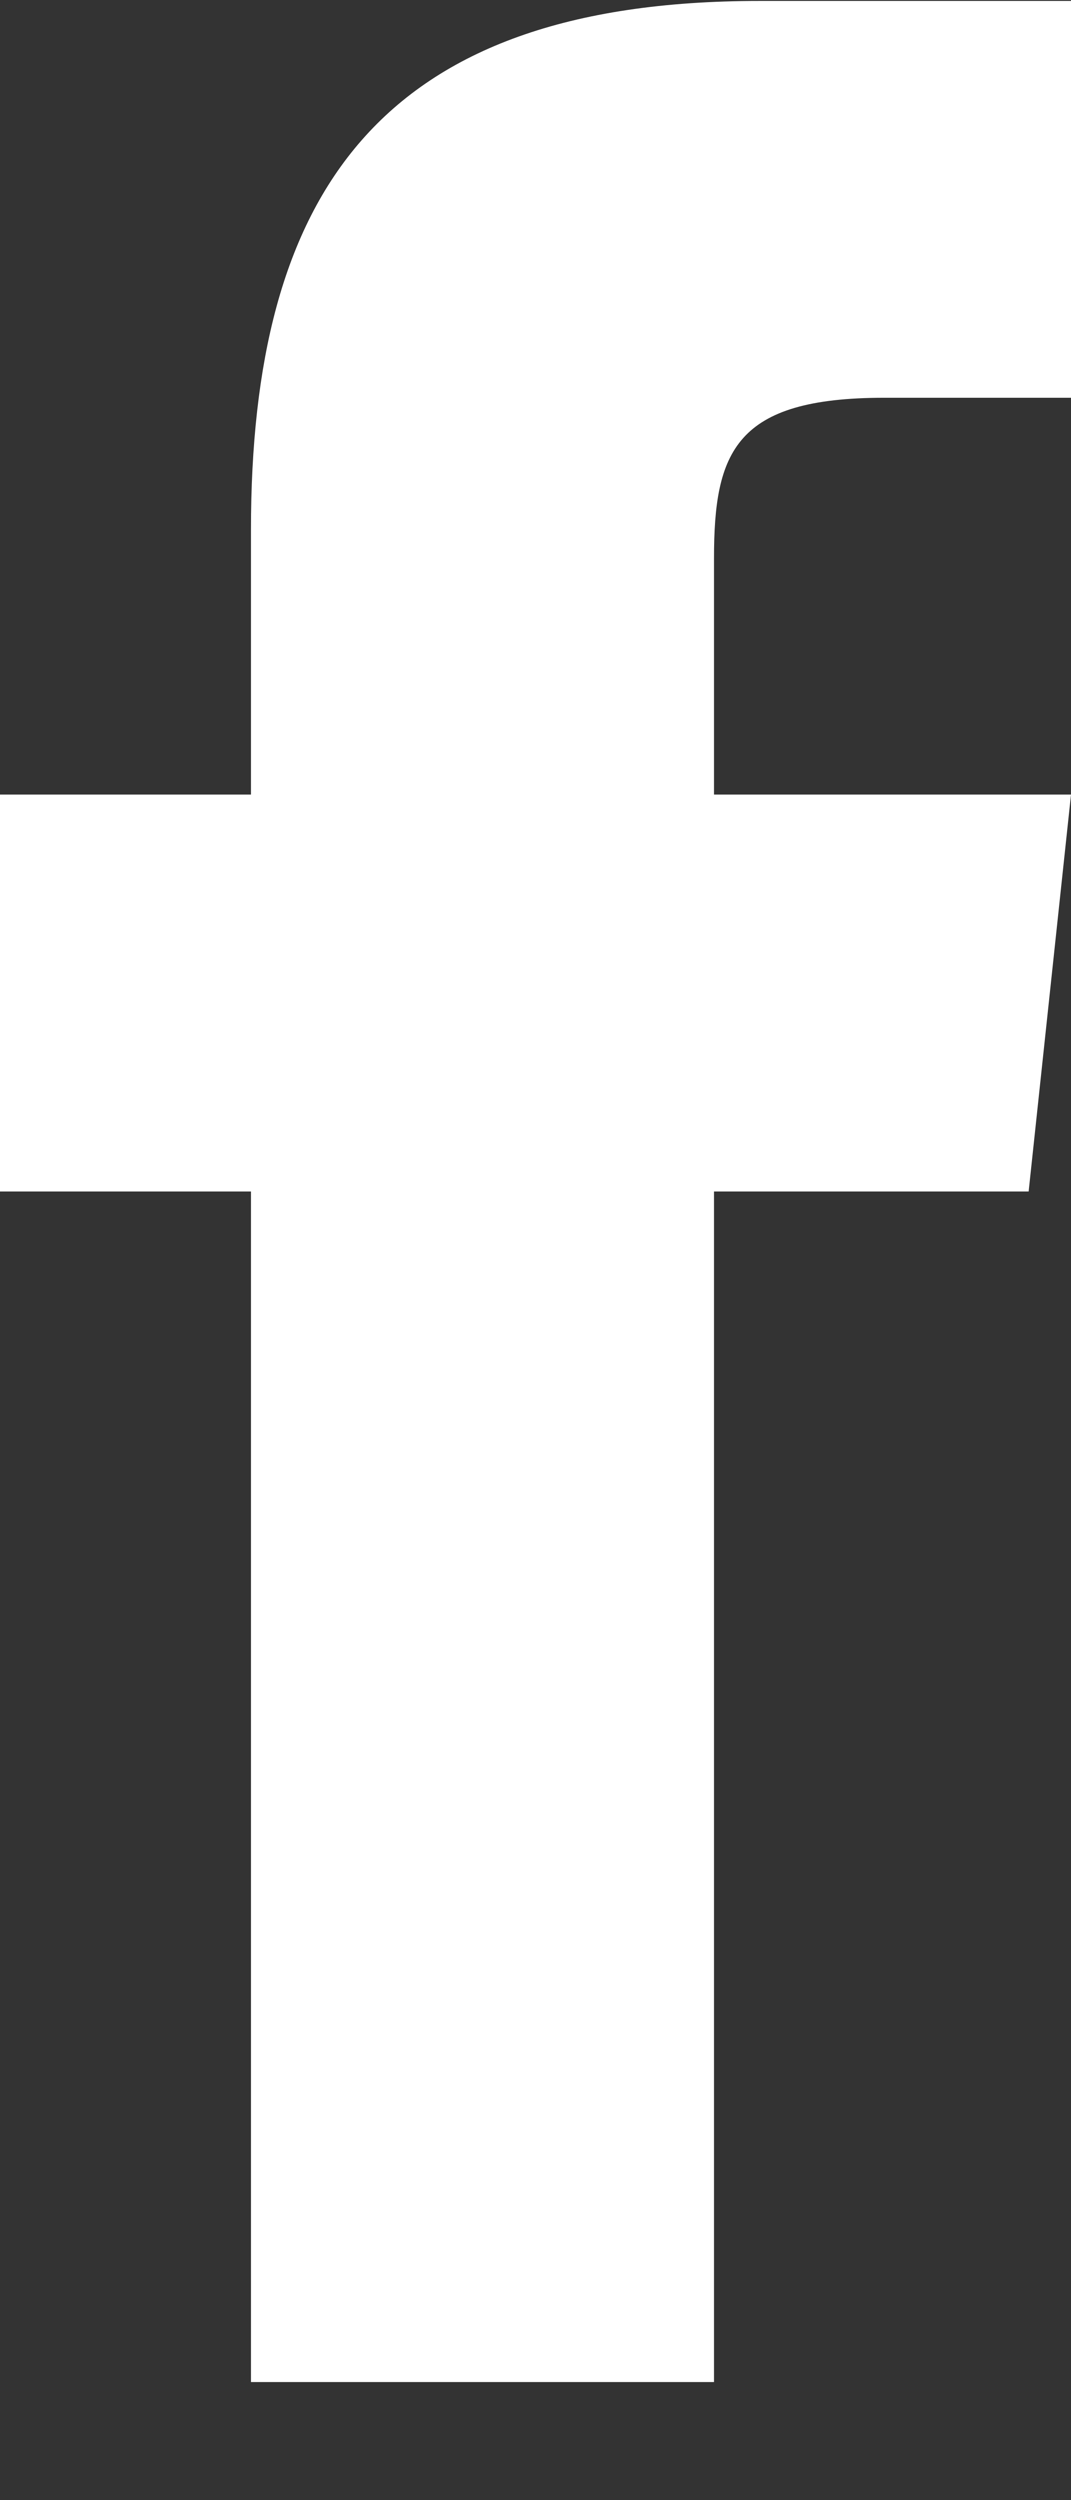
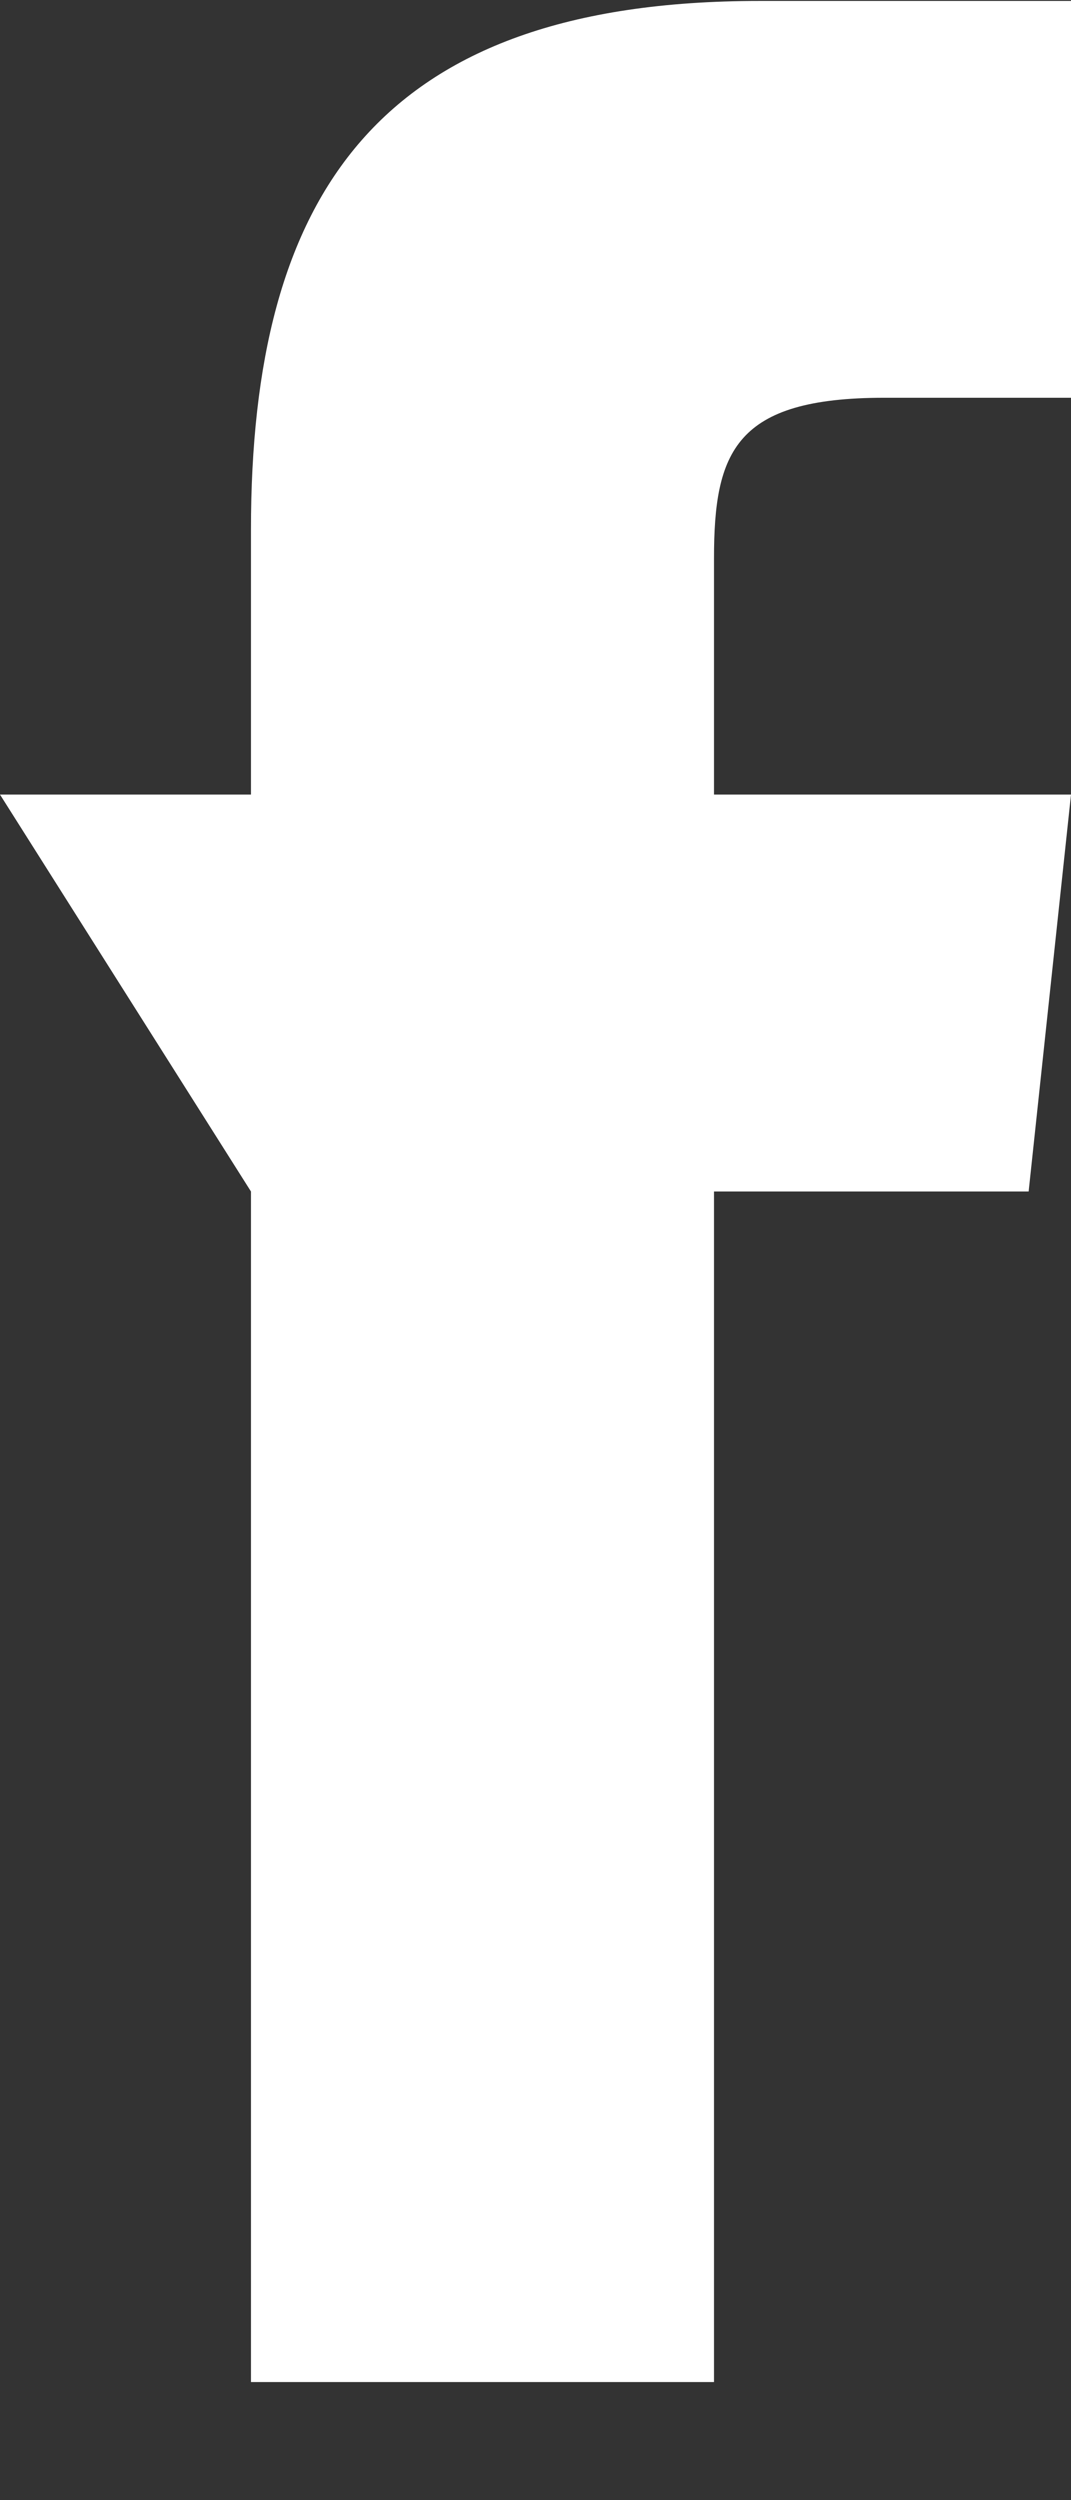
<svg xmlns="http://www.w3.org/2000/svg" width="9px" height="21px" viewBox="0 0 9 21" version="1.1">
  <rect x="0" y="0" width="9" height="21" fill="#333333" stroke="none" />
  <title>Shape</title>
  <desc>Created with Sketch.</desc>
  <defs />
  <g id="Screens" stroke="none" stroke-width="1" fill="none" fill-rule="evenodd">
    <g id="EMY_Client-Story-Landing-Simple" transform="translate(-867, -4435)" fill="#FFFFFF">
      <g id="Group" transform="translate(392, 4376)">
-         <path d="M481,65.674 L481,63.69 C481,62.794 481.178,62.341 482.43,62.341 L484,62.341 L484,59.008 L481.38,59.008 C478.169,59.008 477.109,60.643 477.109,63.45 L477.109,65.674 L475,65.674 L475,69.008 L477.109,69.008 L477.109,79.008 L481,79.008 L481,69.008 L483.644,69.008 L484,65.674 L481,65.674 L481,65.674 Z" id="Shape" />
+         <path d="M481,65.674 L481,63.69 C481,62.794 481.178,62.341 482.43,62.341 L484,62.341 L484,59.008 L481.38,59.008 C478.169,59.008 477.109,60.643 477.109,63.45 L477.109,65.674 L475,65.674 L477.109,69.008 L477.109,79.008 L481,79.008 L481,69.008 L483.644,69.008 L484,65.674 L481,65.674 L481,65.674 Z" id="Shape" />
      </g>
    </g>
  </g>
</svg>